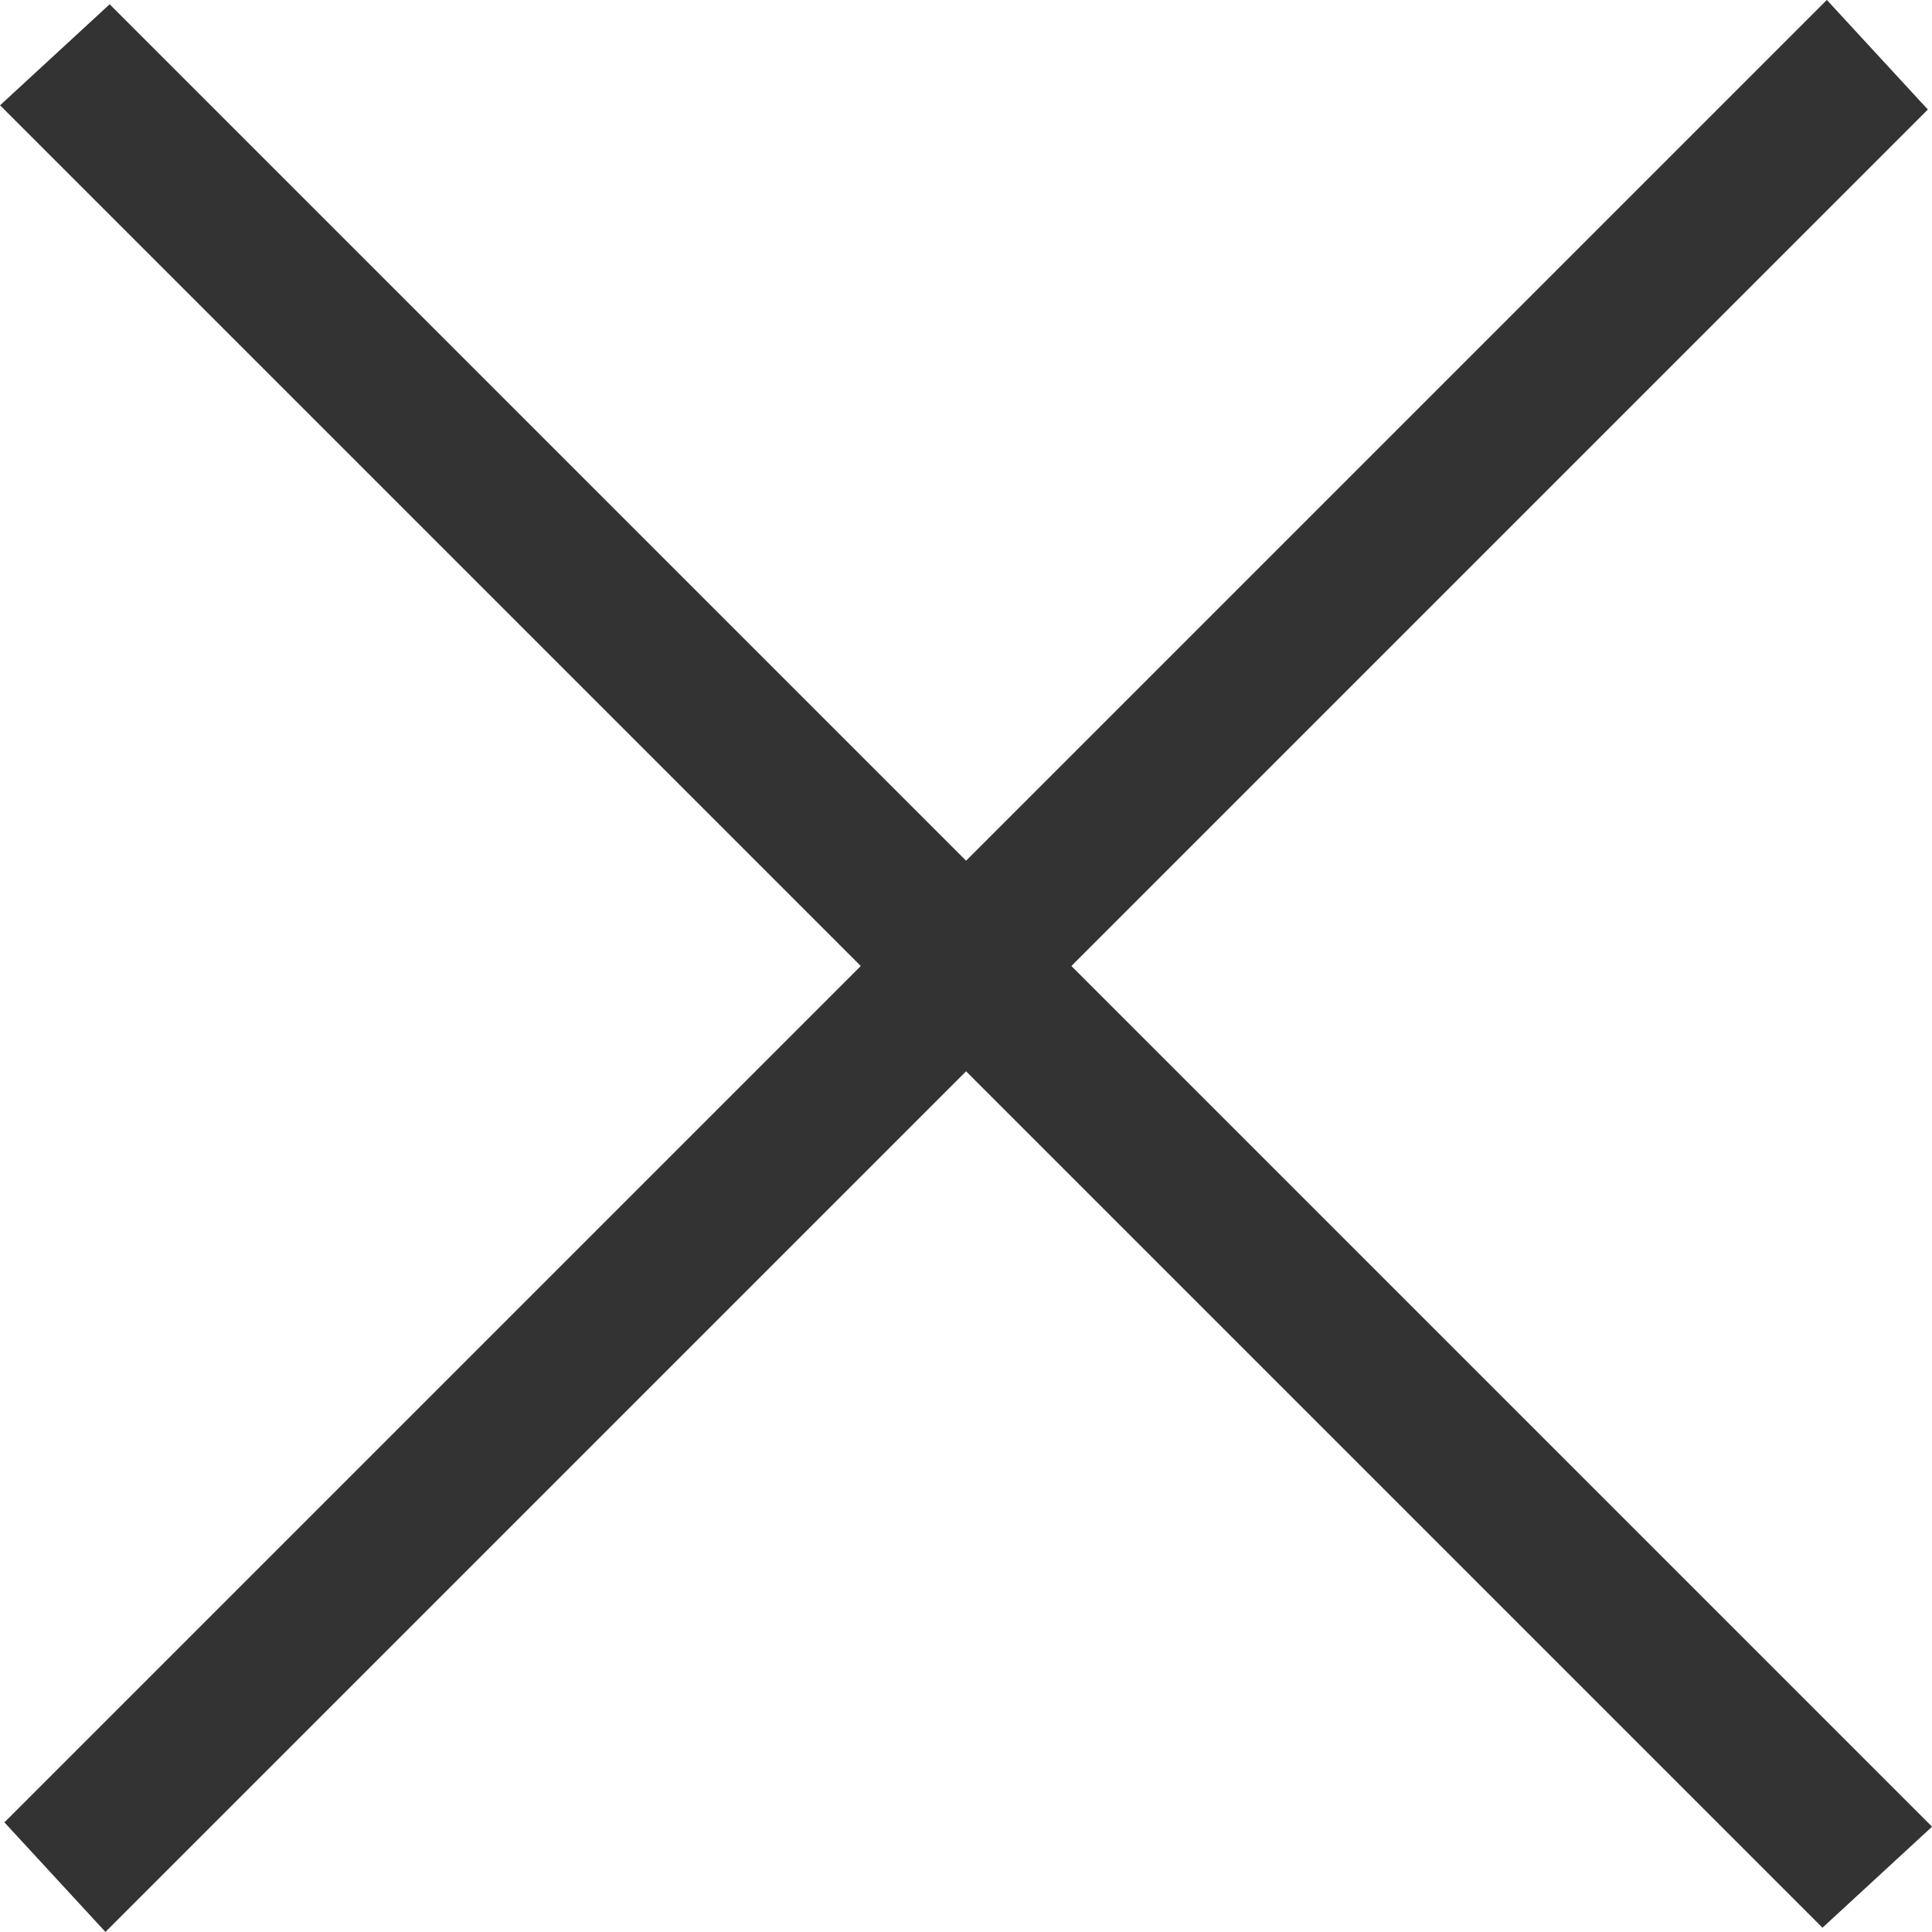
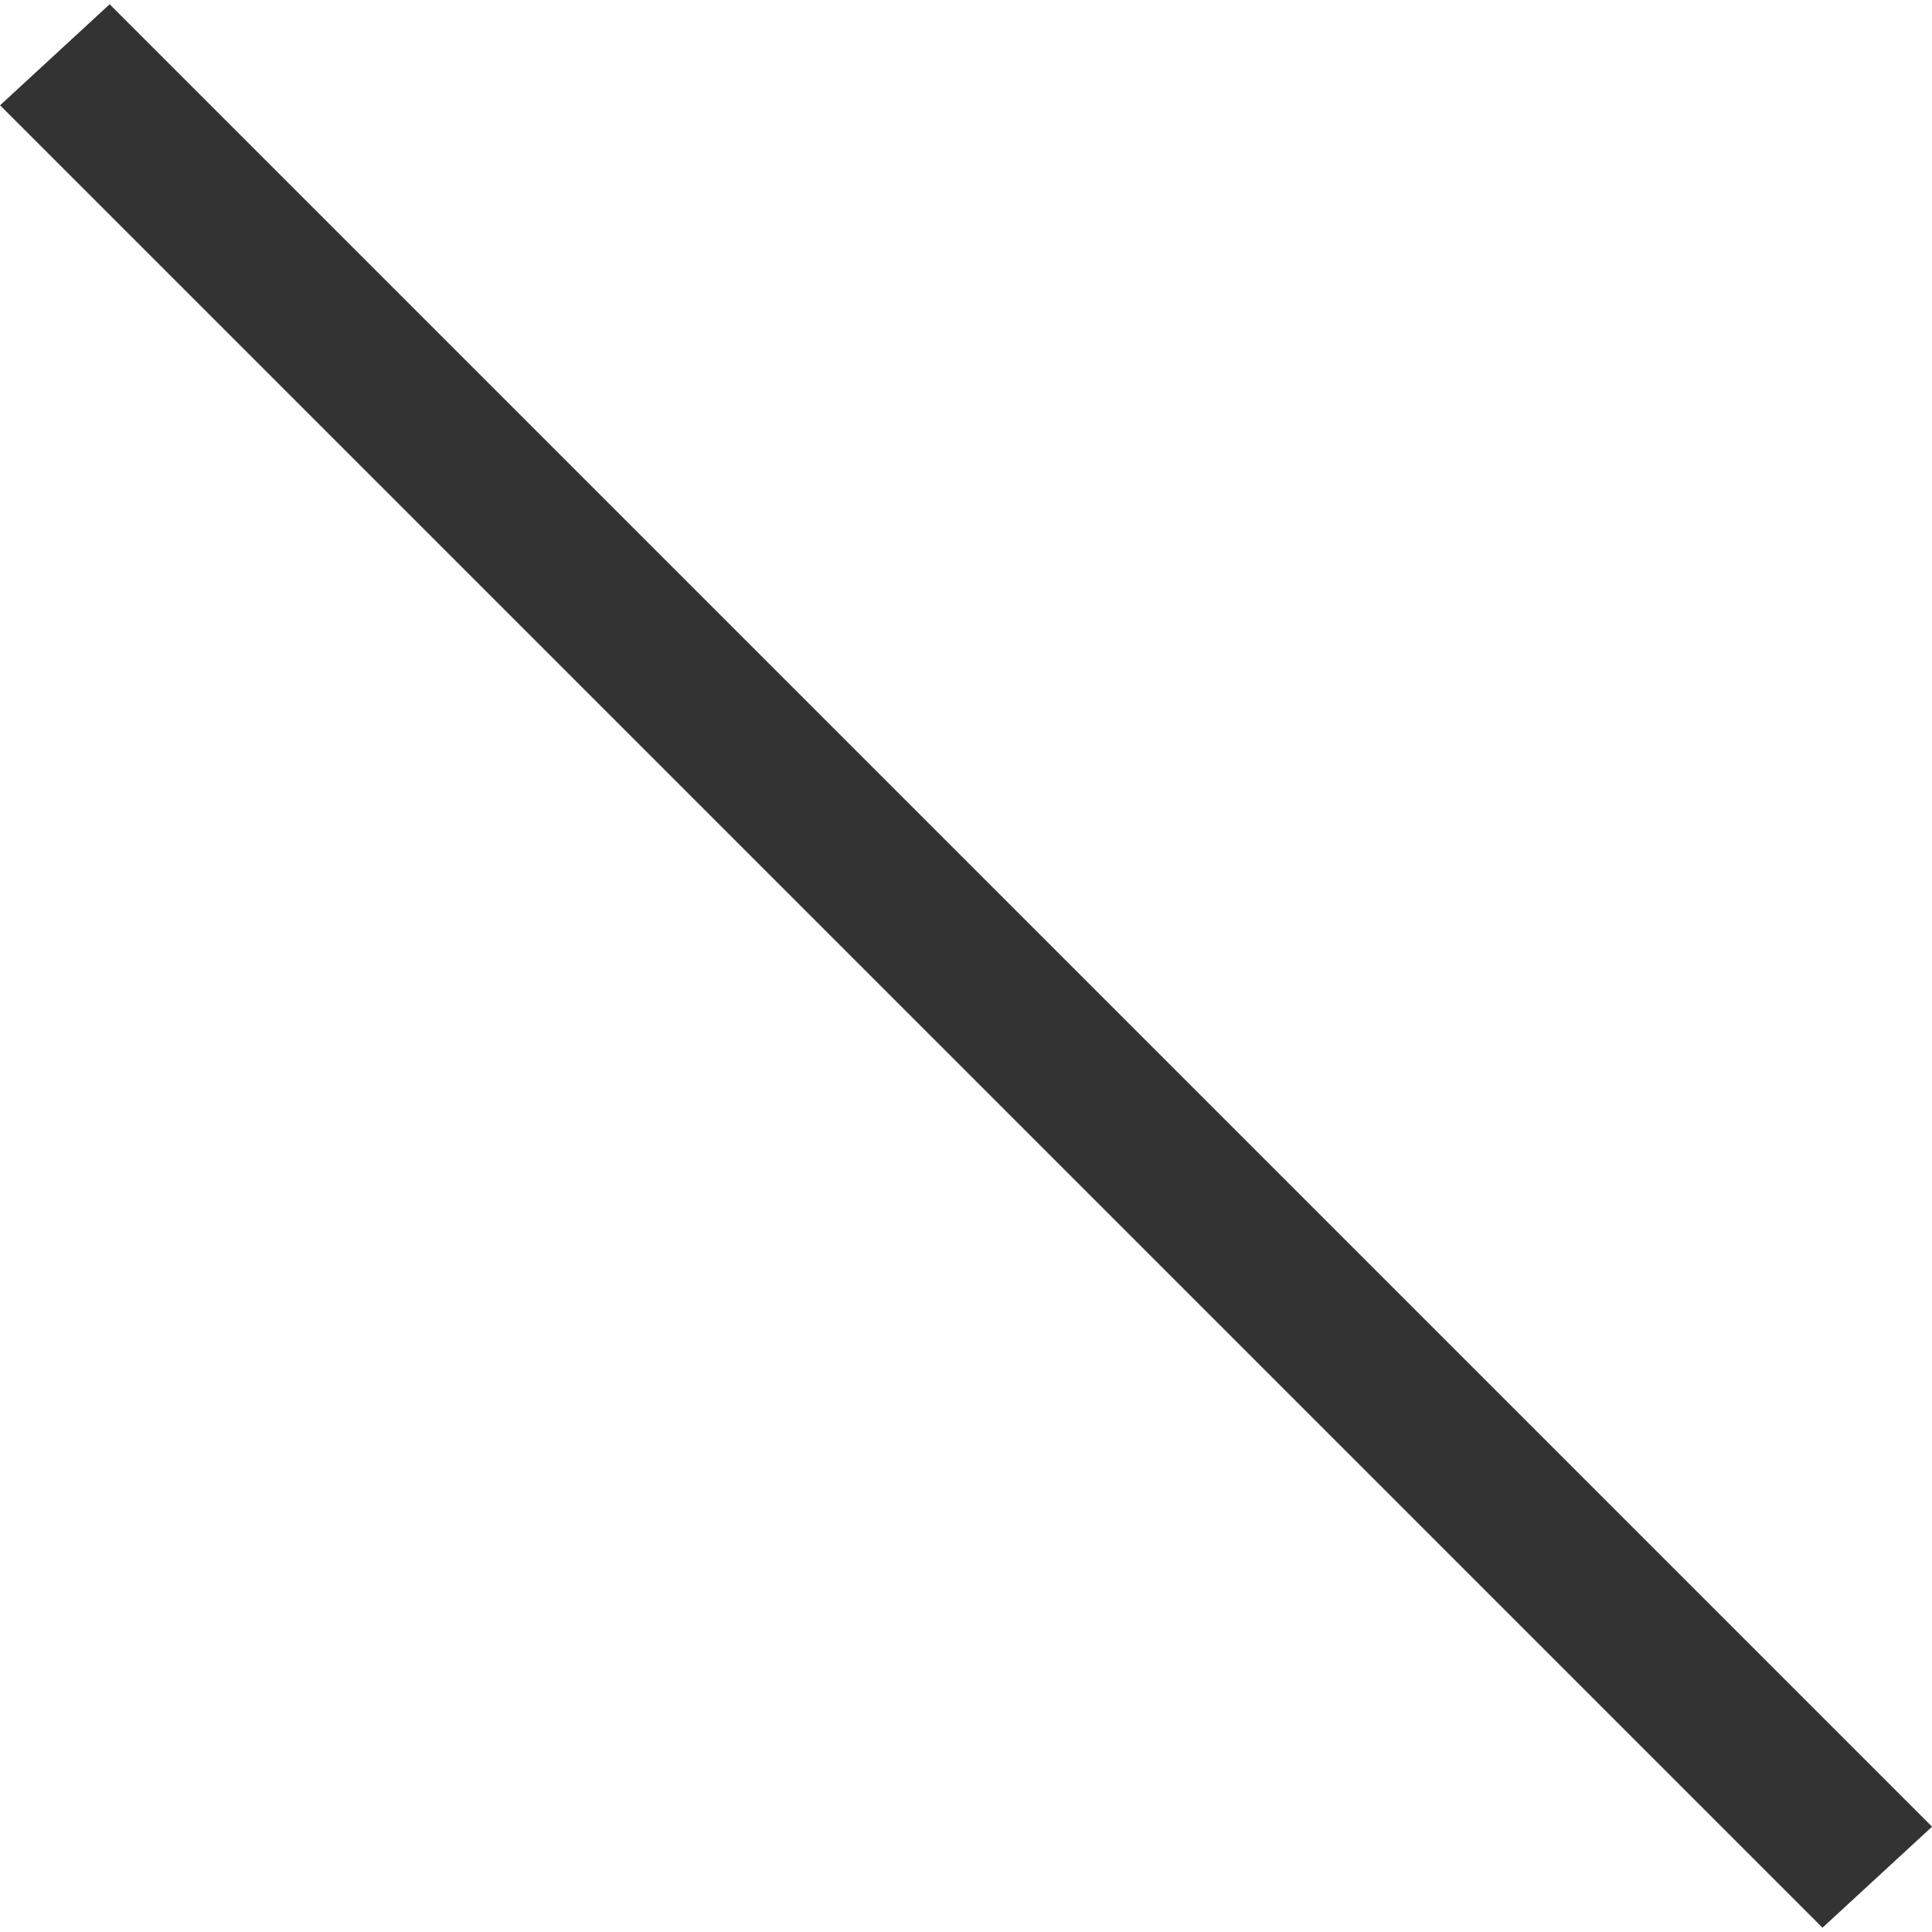
<svg xmlns="http://www.w3.org/2000/svg" width="15" height="15" viewBox="0 0 15 15">
  <g id="Group_2732" data-name="Group 2732" transform="translate(-269 -100)">
    <g id="Group_955" data-name="Group 955" transform="translate(-68.896 55.164)">
      <path id="Path_3379" data-name="Path 3379" d="M.047,0h20.01L20.01,1.156H0Z" transform="translate(338.714 44.836) rotate(45)" fill="#333" />
-       <path id="Path_3380" data-name="Path 3380" d="M.047,0h20.01L20.01,1.156H0Z" transform="translate(352.897 45.653) rotate(135)" fill="#333" />
    </g>
  </g>
</svg>